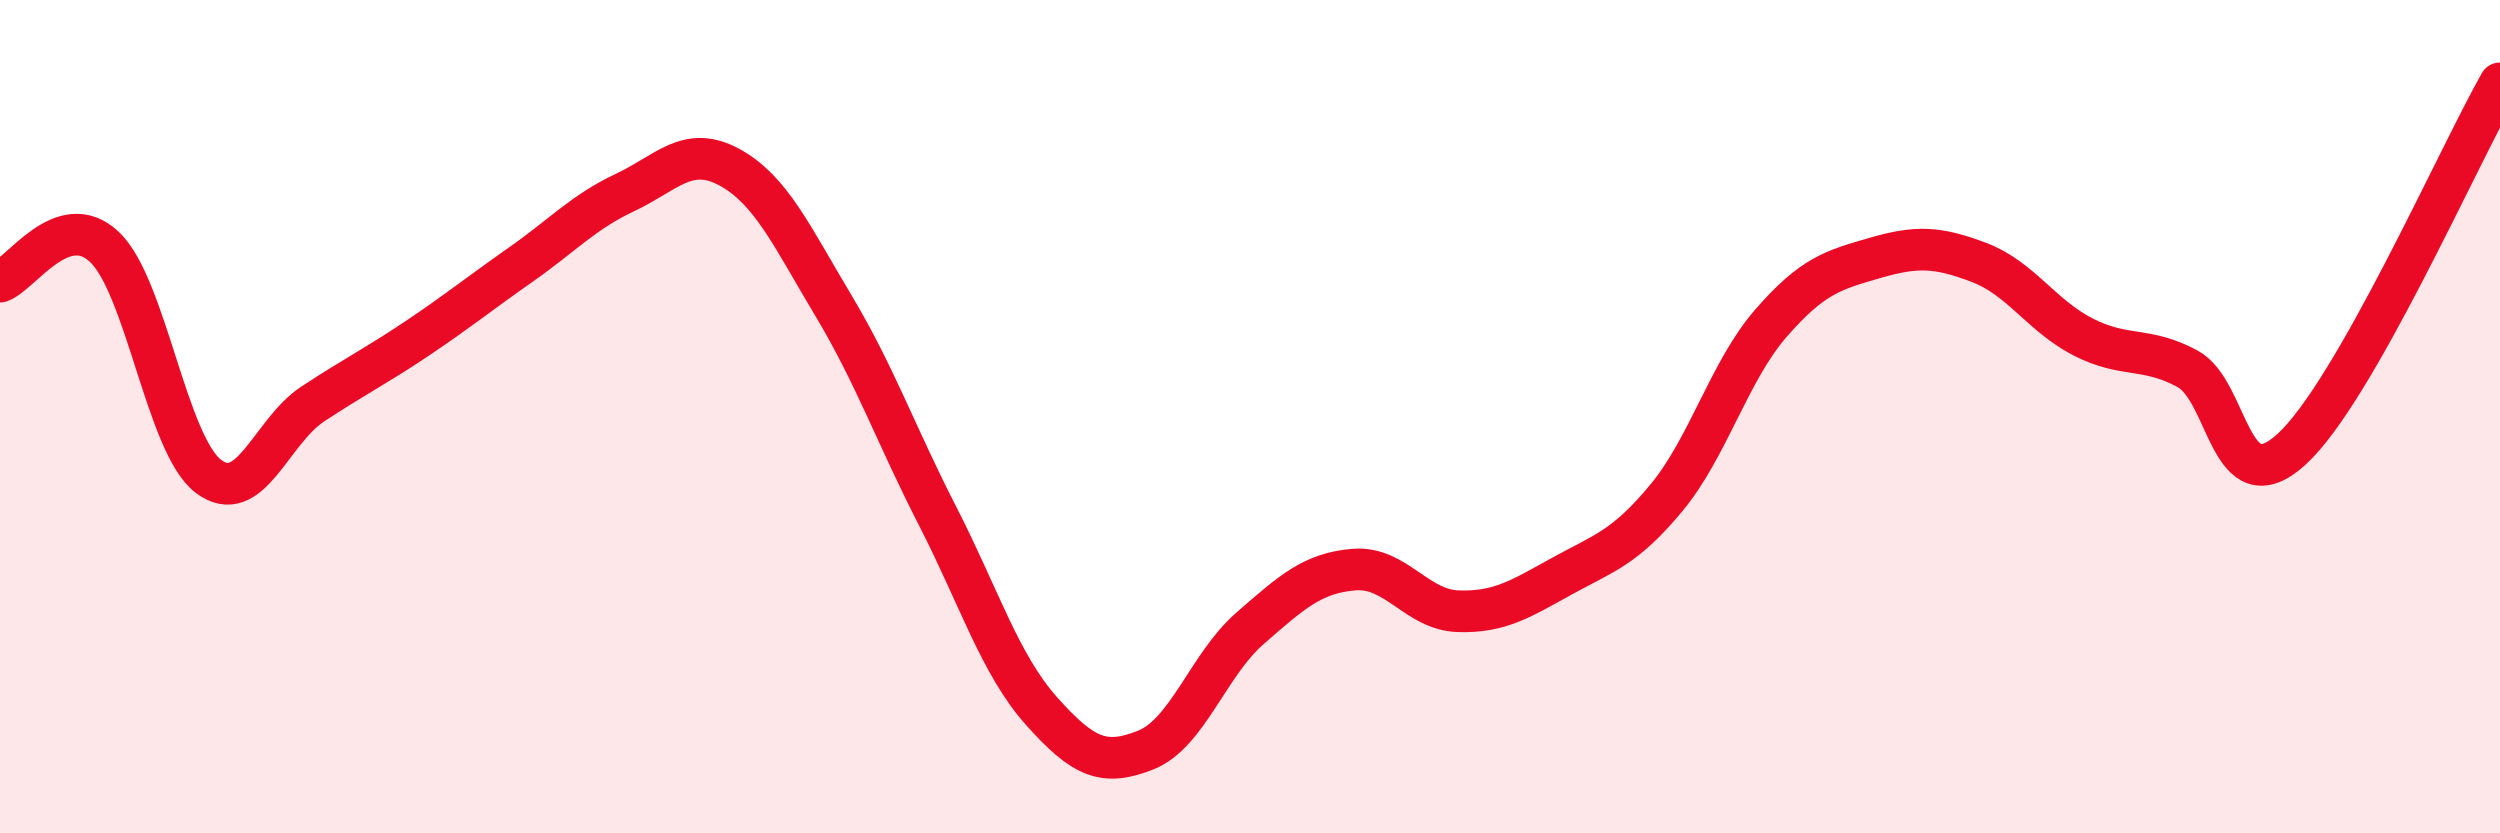
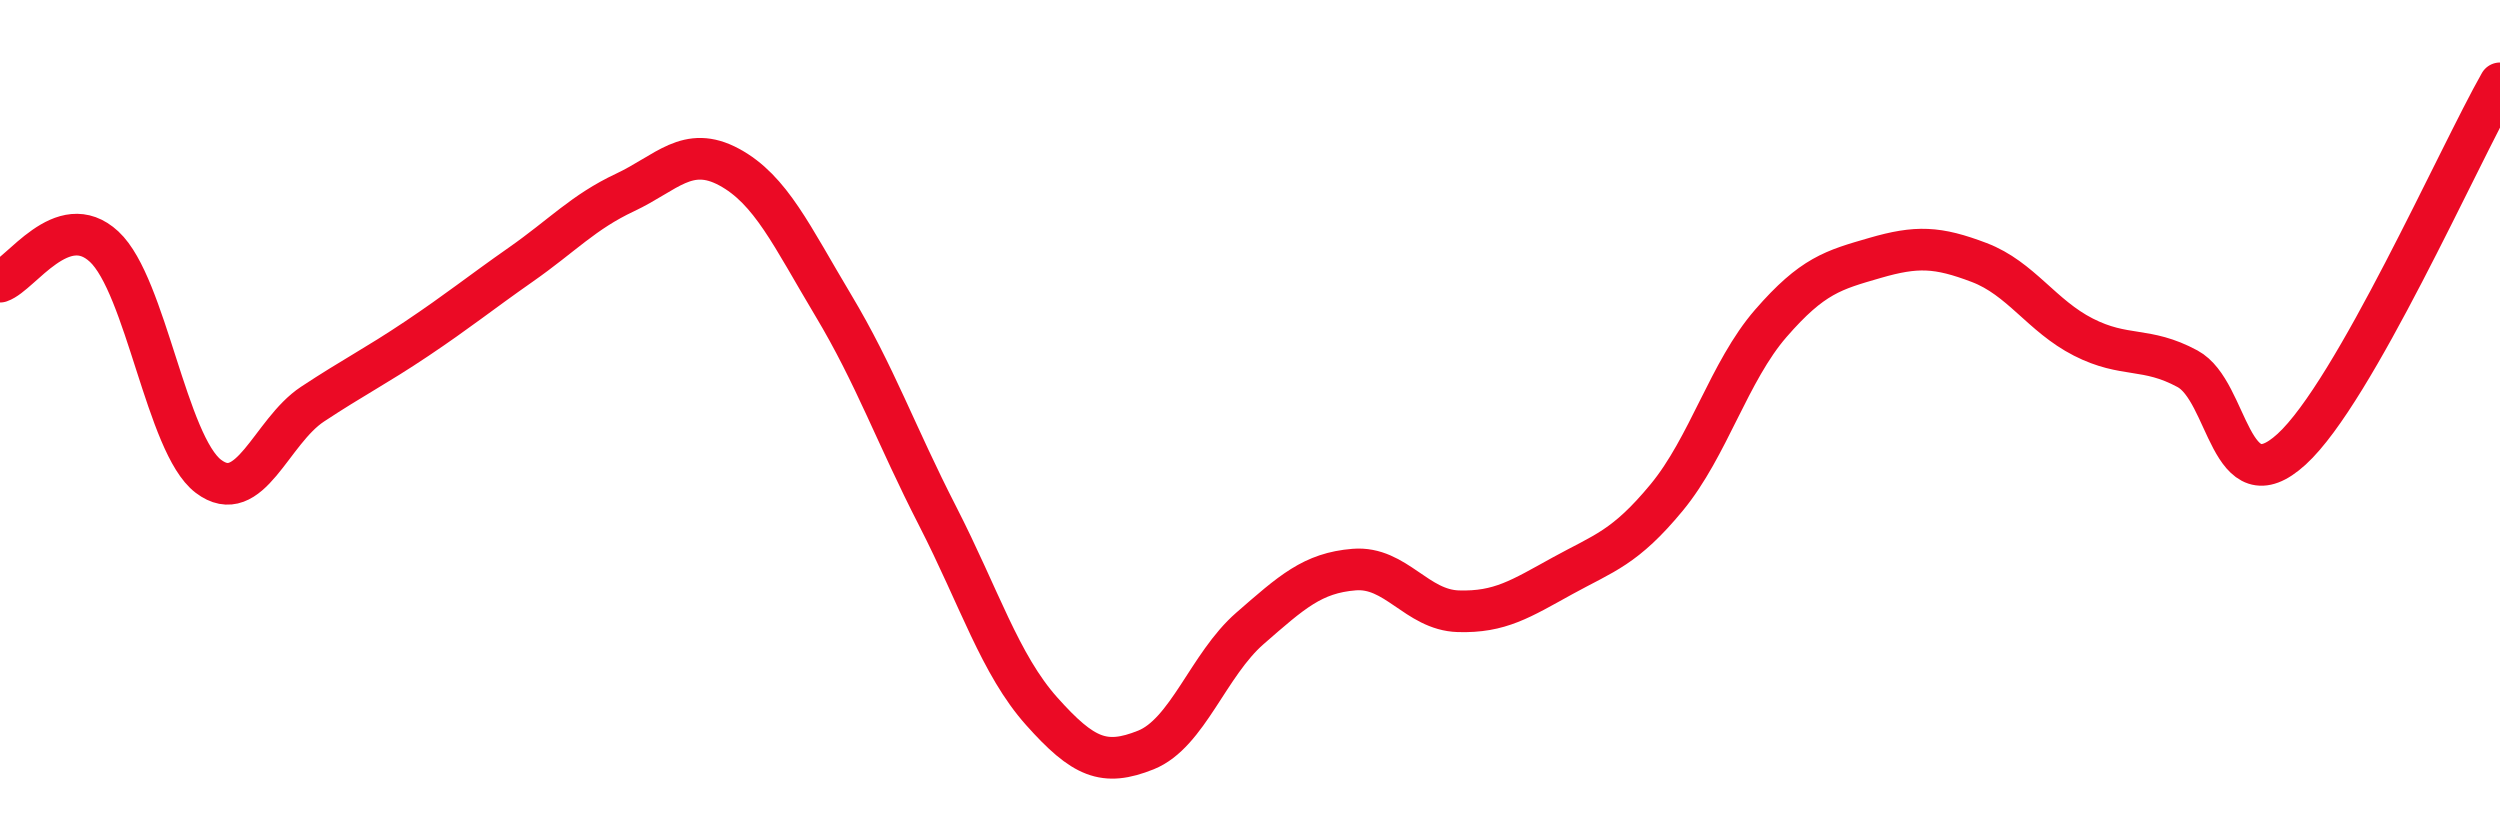
<svg xmlns="http://www.w3.org/2000/svg" width="60" height="20" viewBox="0 0 60 20">
-   <path d="M 0,6.76 C 0.5,6.59 1.5,4.99 2.5,5.92 C 3.5,6.85 4,10.67 5,11.43 C 6,12.19 6.5,10.36 7.5,9.7 C 8.5,9.04 9,8.8 10,8.13 C 11,7.46 11.5,7.05 12.5,6.35 C 13.5,5.65 14,5.09 15,4.62 C 16,4.15 16.5,3.47 17.5,4.01 C 18.5,4.55 19,5.66 20,7.33 C 21,9 21.5,10.43 22.5,12.38 C 23.5,14.33 24,15.95 25,17.07 C 26,18.19 26.5,18.4 27.5,18 C 28.5,17.6 29,15.95 30,15.08 C 31,14.21 31.5,13.75 32.5,13.67 C 33.5,13.59 34,14.64 35,14.67 C 36,14.7 36.5,14.37 37.5,13.82 C 38.5,13.27 39,13.15 40,11.94 C 41,10.73 41.5,8.91 42.5,7.76 C 43.5,6.61 44,6.48 45,6.19 C 46,5.9 46.5,5.92 47.5,6.3 C 48.5,6.68 49,7.58 50,8.09 C 51,8.6 51.5,8.31 52.5,8.85 C 53.5,9.39 53.5,12.15 55,10.78 C 56.5,9.41 59,3.76 60,2L60 20L0 20Z" fill="#EB0A25" opacity="0.1" stroke-linecap="round" stroke-linejoin="round" />
  <path d="M 0,6.76 C 0.5,6.59 1.5,4.99 2.5,5.92 C 3.5,6.85 4,10.67 5,11.43 C 6,12.19 6.5,10.36 7.5,9.7 C 8.5,9.04 9,8.8 10,8.13 C 11,7.46 11.5,7.05 12.5,6.35 C 13.5,5.65 14,5.09 15,4.62 C 16,4.15 16.5,3.47 17.5,4.01 C 18.5,4.55 19,5.66 20,7.33 C 21,9 21.5,10.43 22.5,12.38 C 23.5,14.33 24,15.95 25,17.07 C 26,18.19 26.5,18.4 27.5,18 C 28.5,17.6 29,15.95 30,15.08 C 31,14.21 31.5,13.75 32.5,13.67 C 33.5,13.59 34,14.64 35,14.67 C 36,14.7 36.5,14.37 37.5,13.82 C 38.5,13.27 39,13.15 40,11.94 C 41,10.73 41.5,8.91 42.5,7.76 C 43.5,6.61 44,6.48 45,6.19 C 46,5.9 46.5,5.92 47.5,6.3 C 48.5,6.68 49,7.58 50,8.09 C 51,8.6 51.5,8.31 52.5,8.85 C 53.5,9.39 53.5,12.15 55,10.78 C 56.5,9.41 59,3.76 60,2" stroke="#EB0A25" stroke-width="1" fill="none" stroke-linecap="round" stroke-linejoin="round" />
</svg>